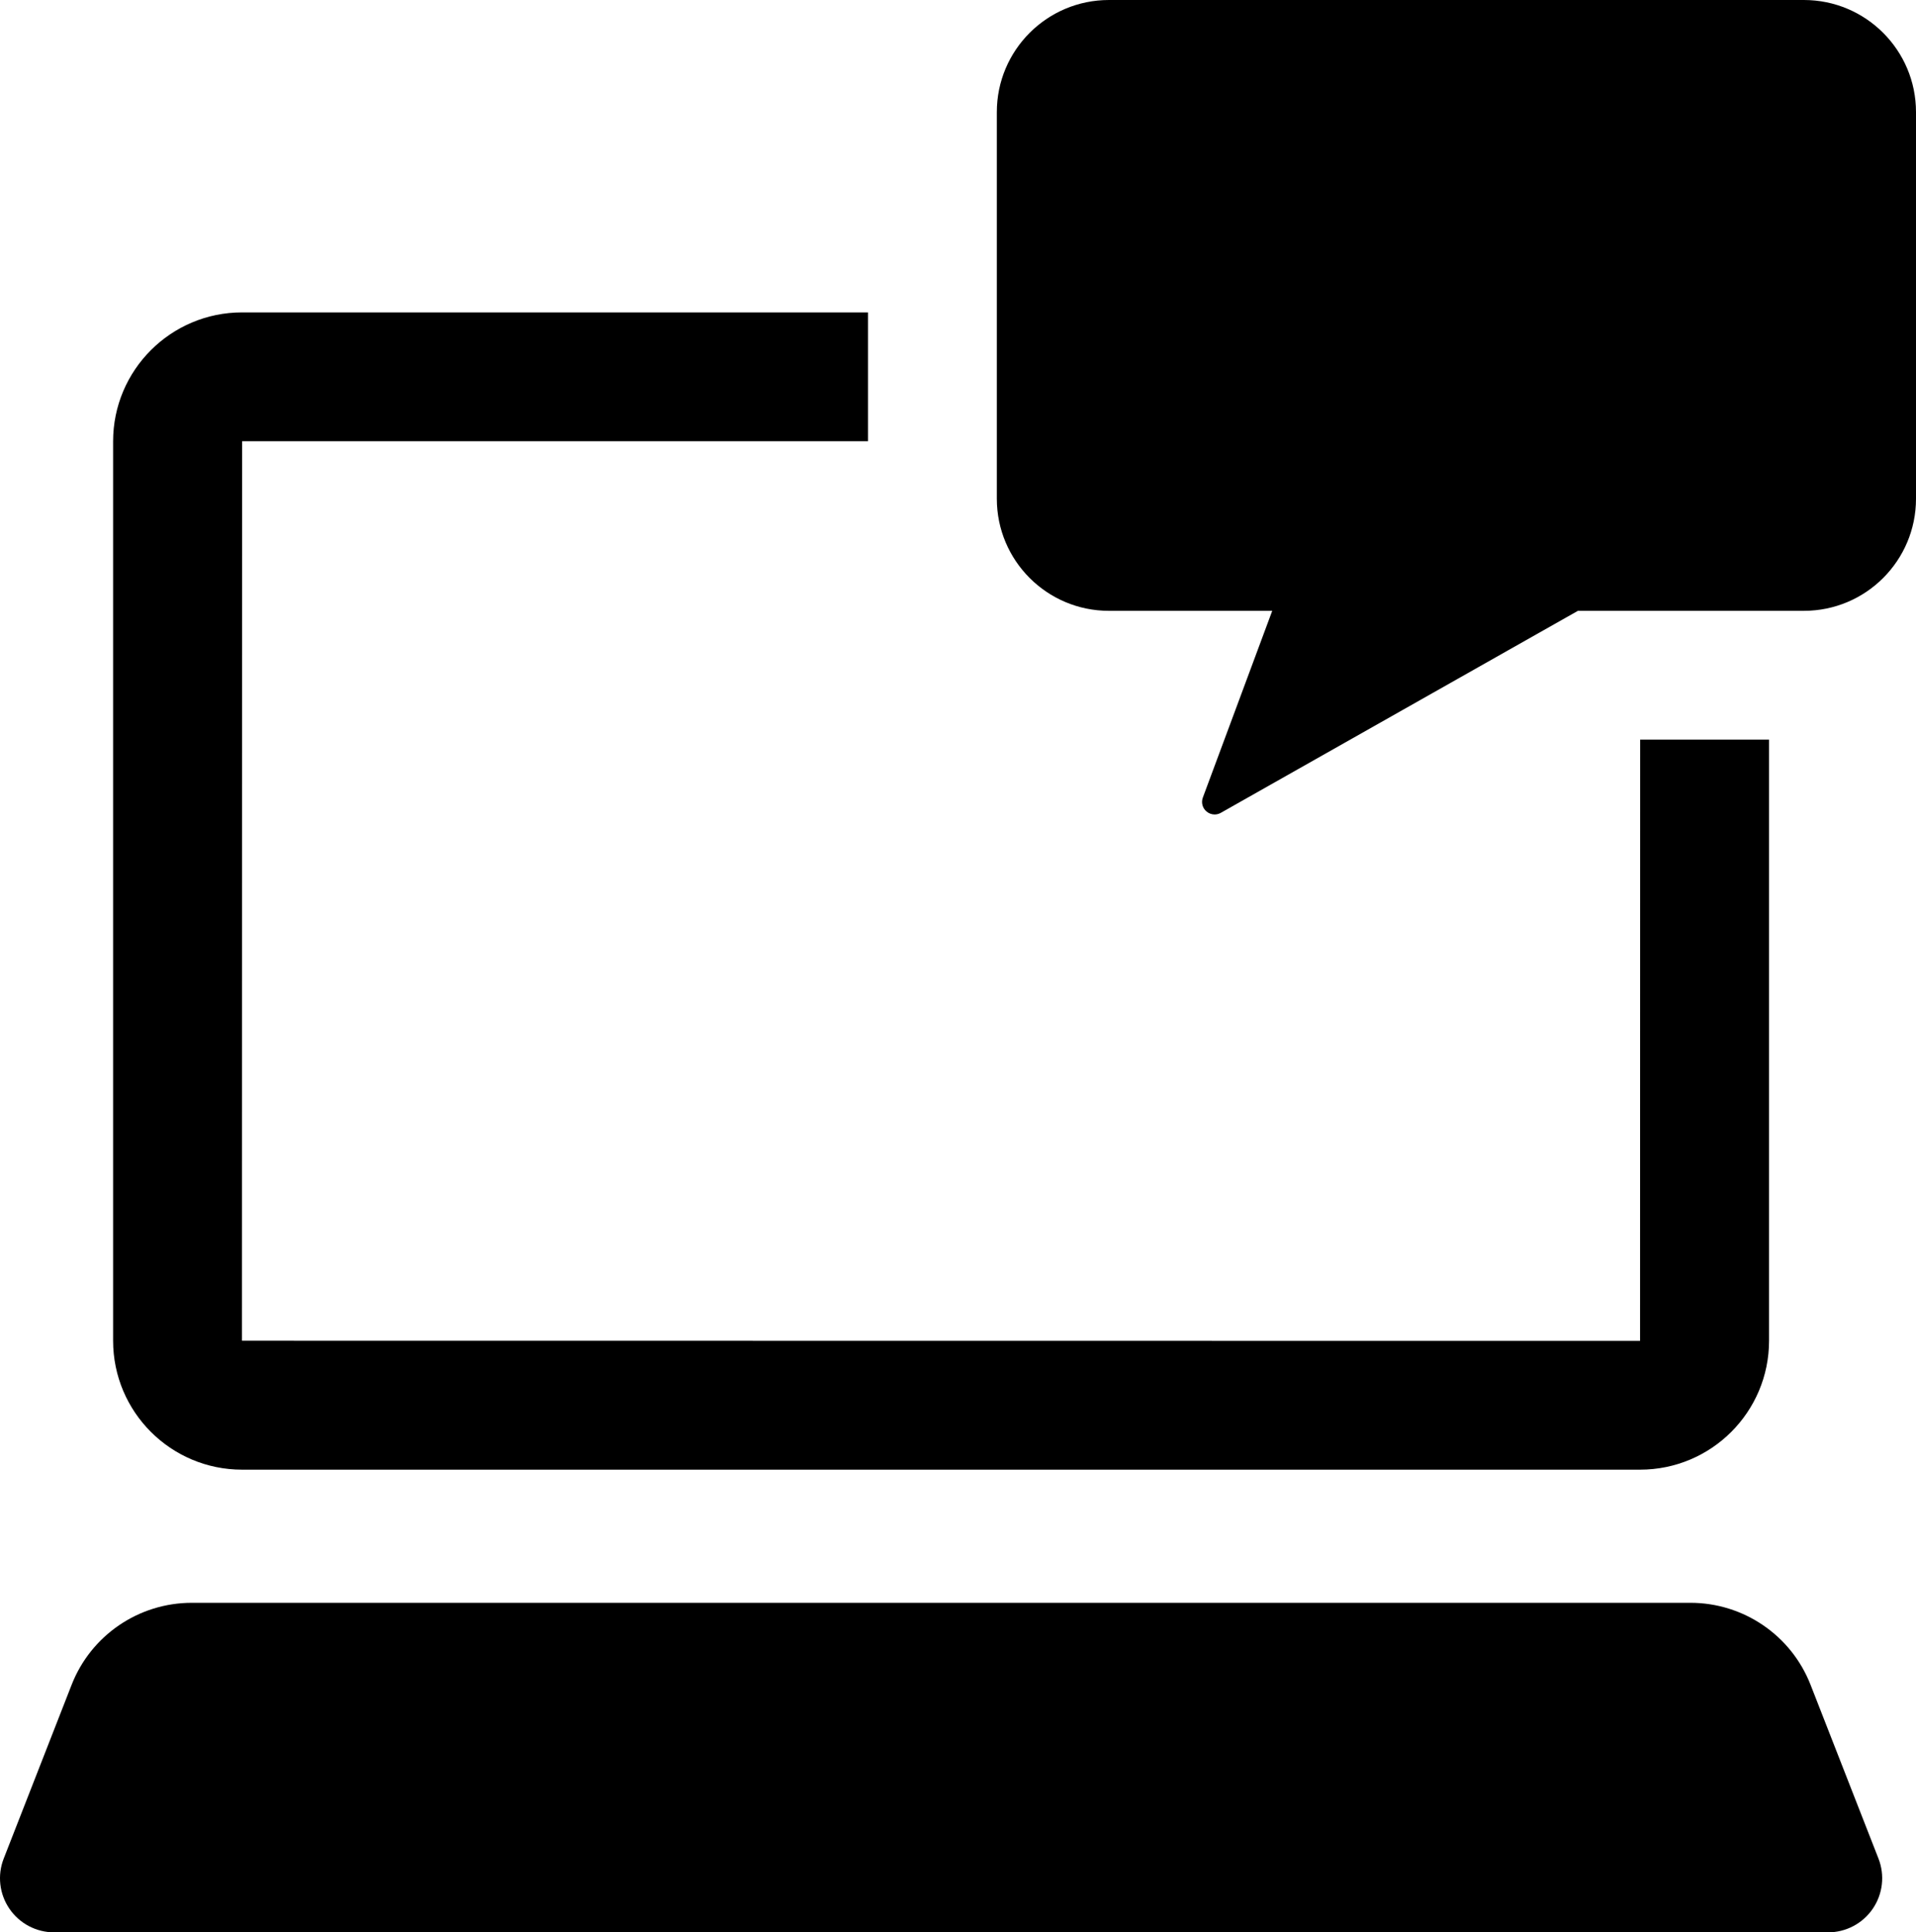
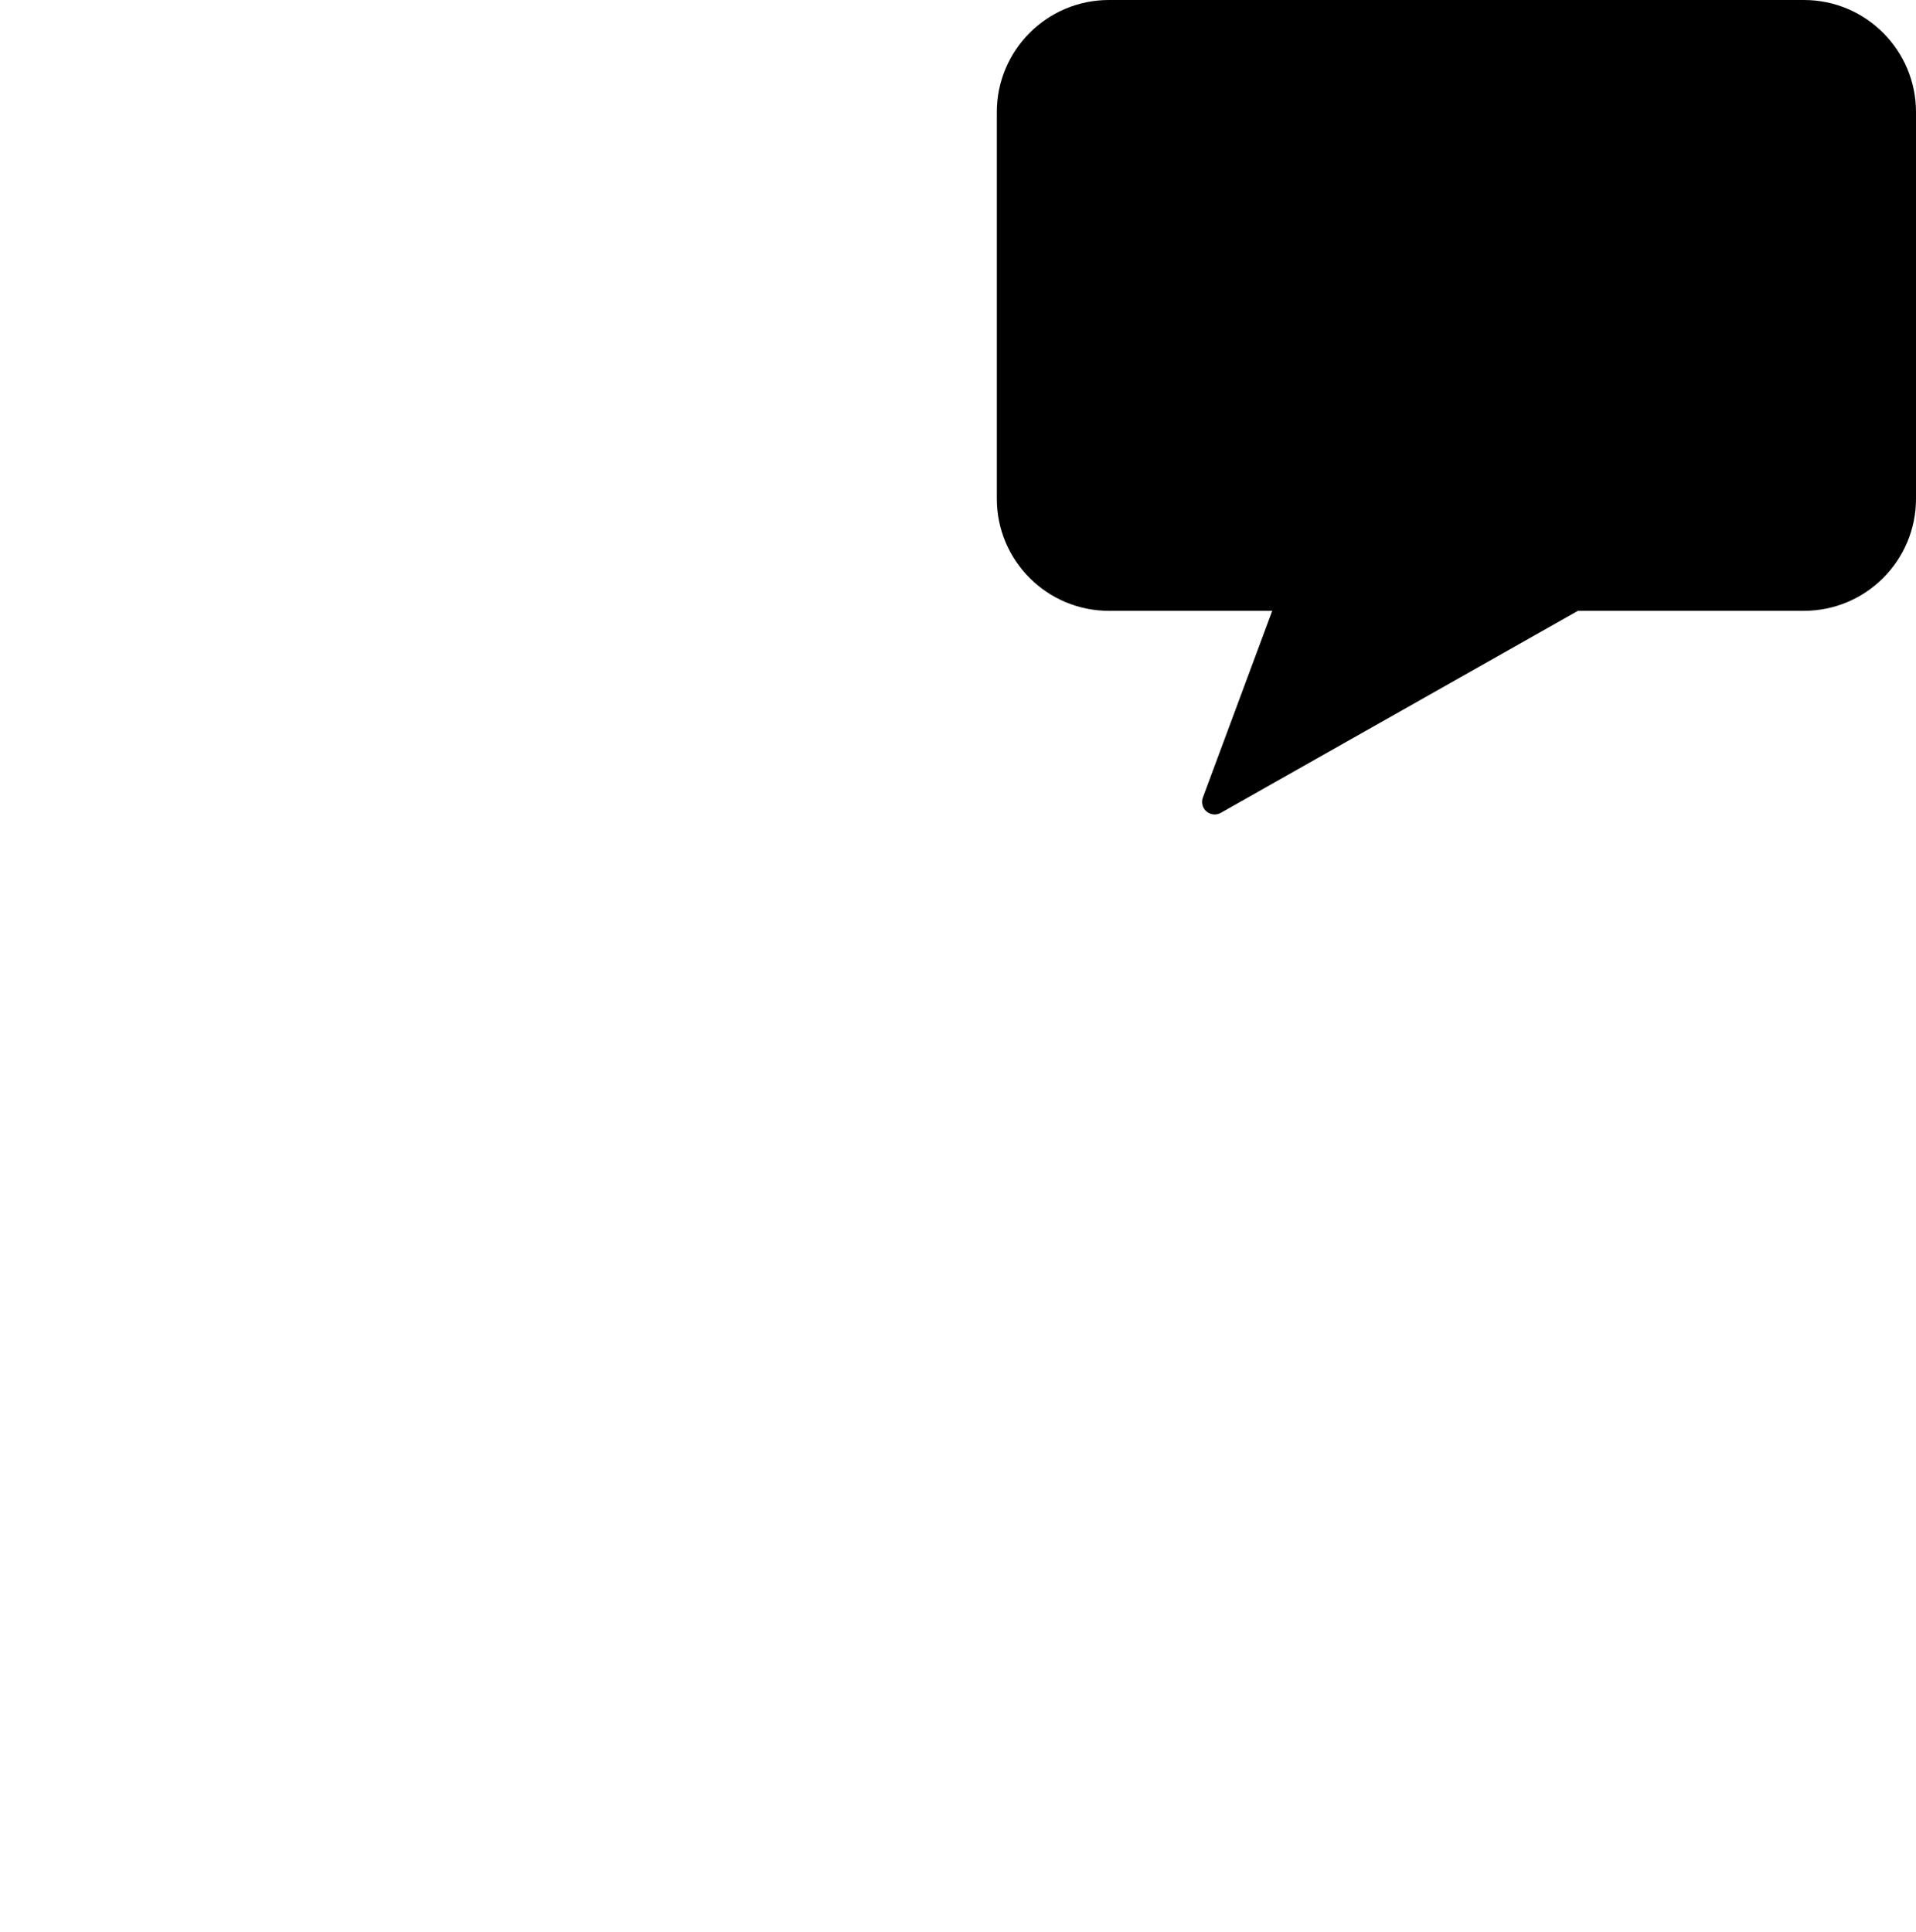
<svg xmlns="http://www.w3.org/2000/svg" version="1.1" id="Capa_1" x="0px" y="0px" viewBox="0 0 492.576 496.804" xml:space="preserve" width="492.576" height="496.804">
  <defs id="defs169" />
  <g id="XMLID_129_" transform="translate(-2.114)">
-     <path id="XMLID_132_" d="m 467.585,433.167 c -4.972,-12.719 -17.23,-21.089 -30.888,-21.089 H 51.416 c -13.659,0 -25.917,8.37 -30.891,21.089 L 3.069,477.834 c -1.674,4.278 -1.125,9.104 1.472,12.905 2.587,3.793 6.89,6.065 11.482,6.065 h 456.066 c 4.593,0 8.895,-2.272 11.482,-6.065 2.594,-3.801 3.146,-8.627 1.472,-12.905 z" />
-     <path id="XMLID_131_" d="M 64.353,377.85 H 423.75 c 18.315,0 33.162,-14.846 33.162,-33.159 V 190.167 H 423.775 L 423.75,344.73 64.311,344.69 64.353,113.437 H 225.264 V 80.317 H 64.353 c -18.315,0 -33.162,14.846 -33.162,33.161 V 344.69 c 0,18.314 14.846,33.16 33.162,33.16 z" />
    <path id="XMLID_130_" d="m 465.862,0 h -178.65 c -15.923,0 -28.828,12.904 -28.828,28.826 v 99.393 c 0,15.922 12.905,28.826 28.828,28.826 h 41.974 l -17.838,48.008 c -0.47,1.268 -0.099,2.7 0.938,3.573 0.598,0.51 1.342,0.775 2.094,0.775 0.542,0 1.091,-0.137 1.586,-0.42 l 91.808,-51.937 h 58.088 c 15.923,0 28.828,-12.904 28.828,-28.826 V 28.826 C 494.69,12.904 481.784,0 465.862,0 Z" />
  </g>
  <g id="g136" transform="translate(-2.114)">
</g>
  <g id="g138" transform="translate(-2.114)">
</g>
  <g id="g140" transform="translate(-2.114)">
</g>
  <g id="g142" transform="translate(-2.114)">
</g>
  <g id="g144" transform="translate(-2.114)">
</g>
  <g id="g146" transform="translate(-2.114)">
</g>
  <g id="g148" transform="translate(-2.114)">
</g>
  <g id="g150" transform="translate(-2.114)">
</g>
  <g id="g152" transform="translate(-2.114)">
</g>
  <g id="g154" transform="translate(-2.114)">
</g>
  <g id="g156" transform="translate(-2.114)">
</g>
  <g id="g158" transform="translate(-2.114)">
</g>
  <g id="g160" transform="translate(-2.114)">
</g>
  <g id="g162" transform="translate(-2.114)">
</g>
  <g id="g164" transform="translate(-2.114)">
</g>
</svg>